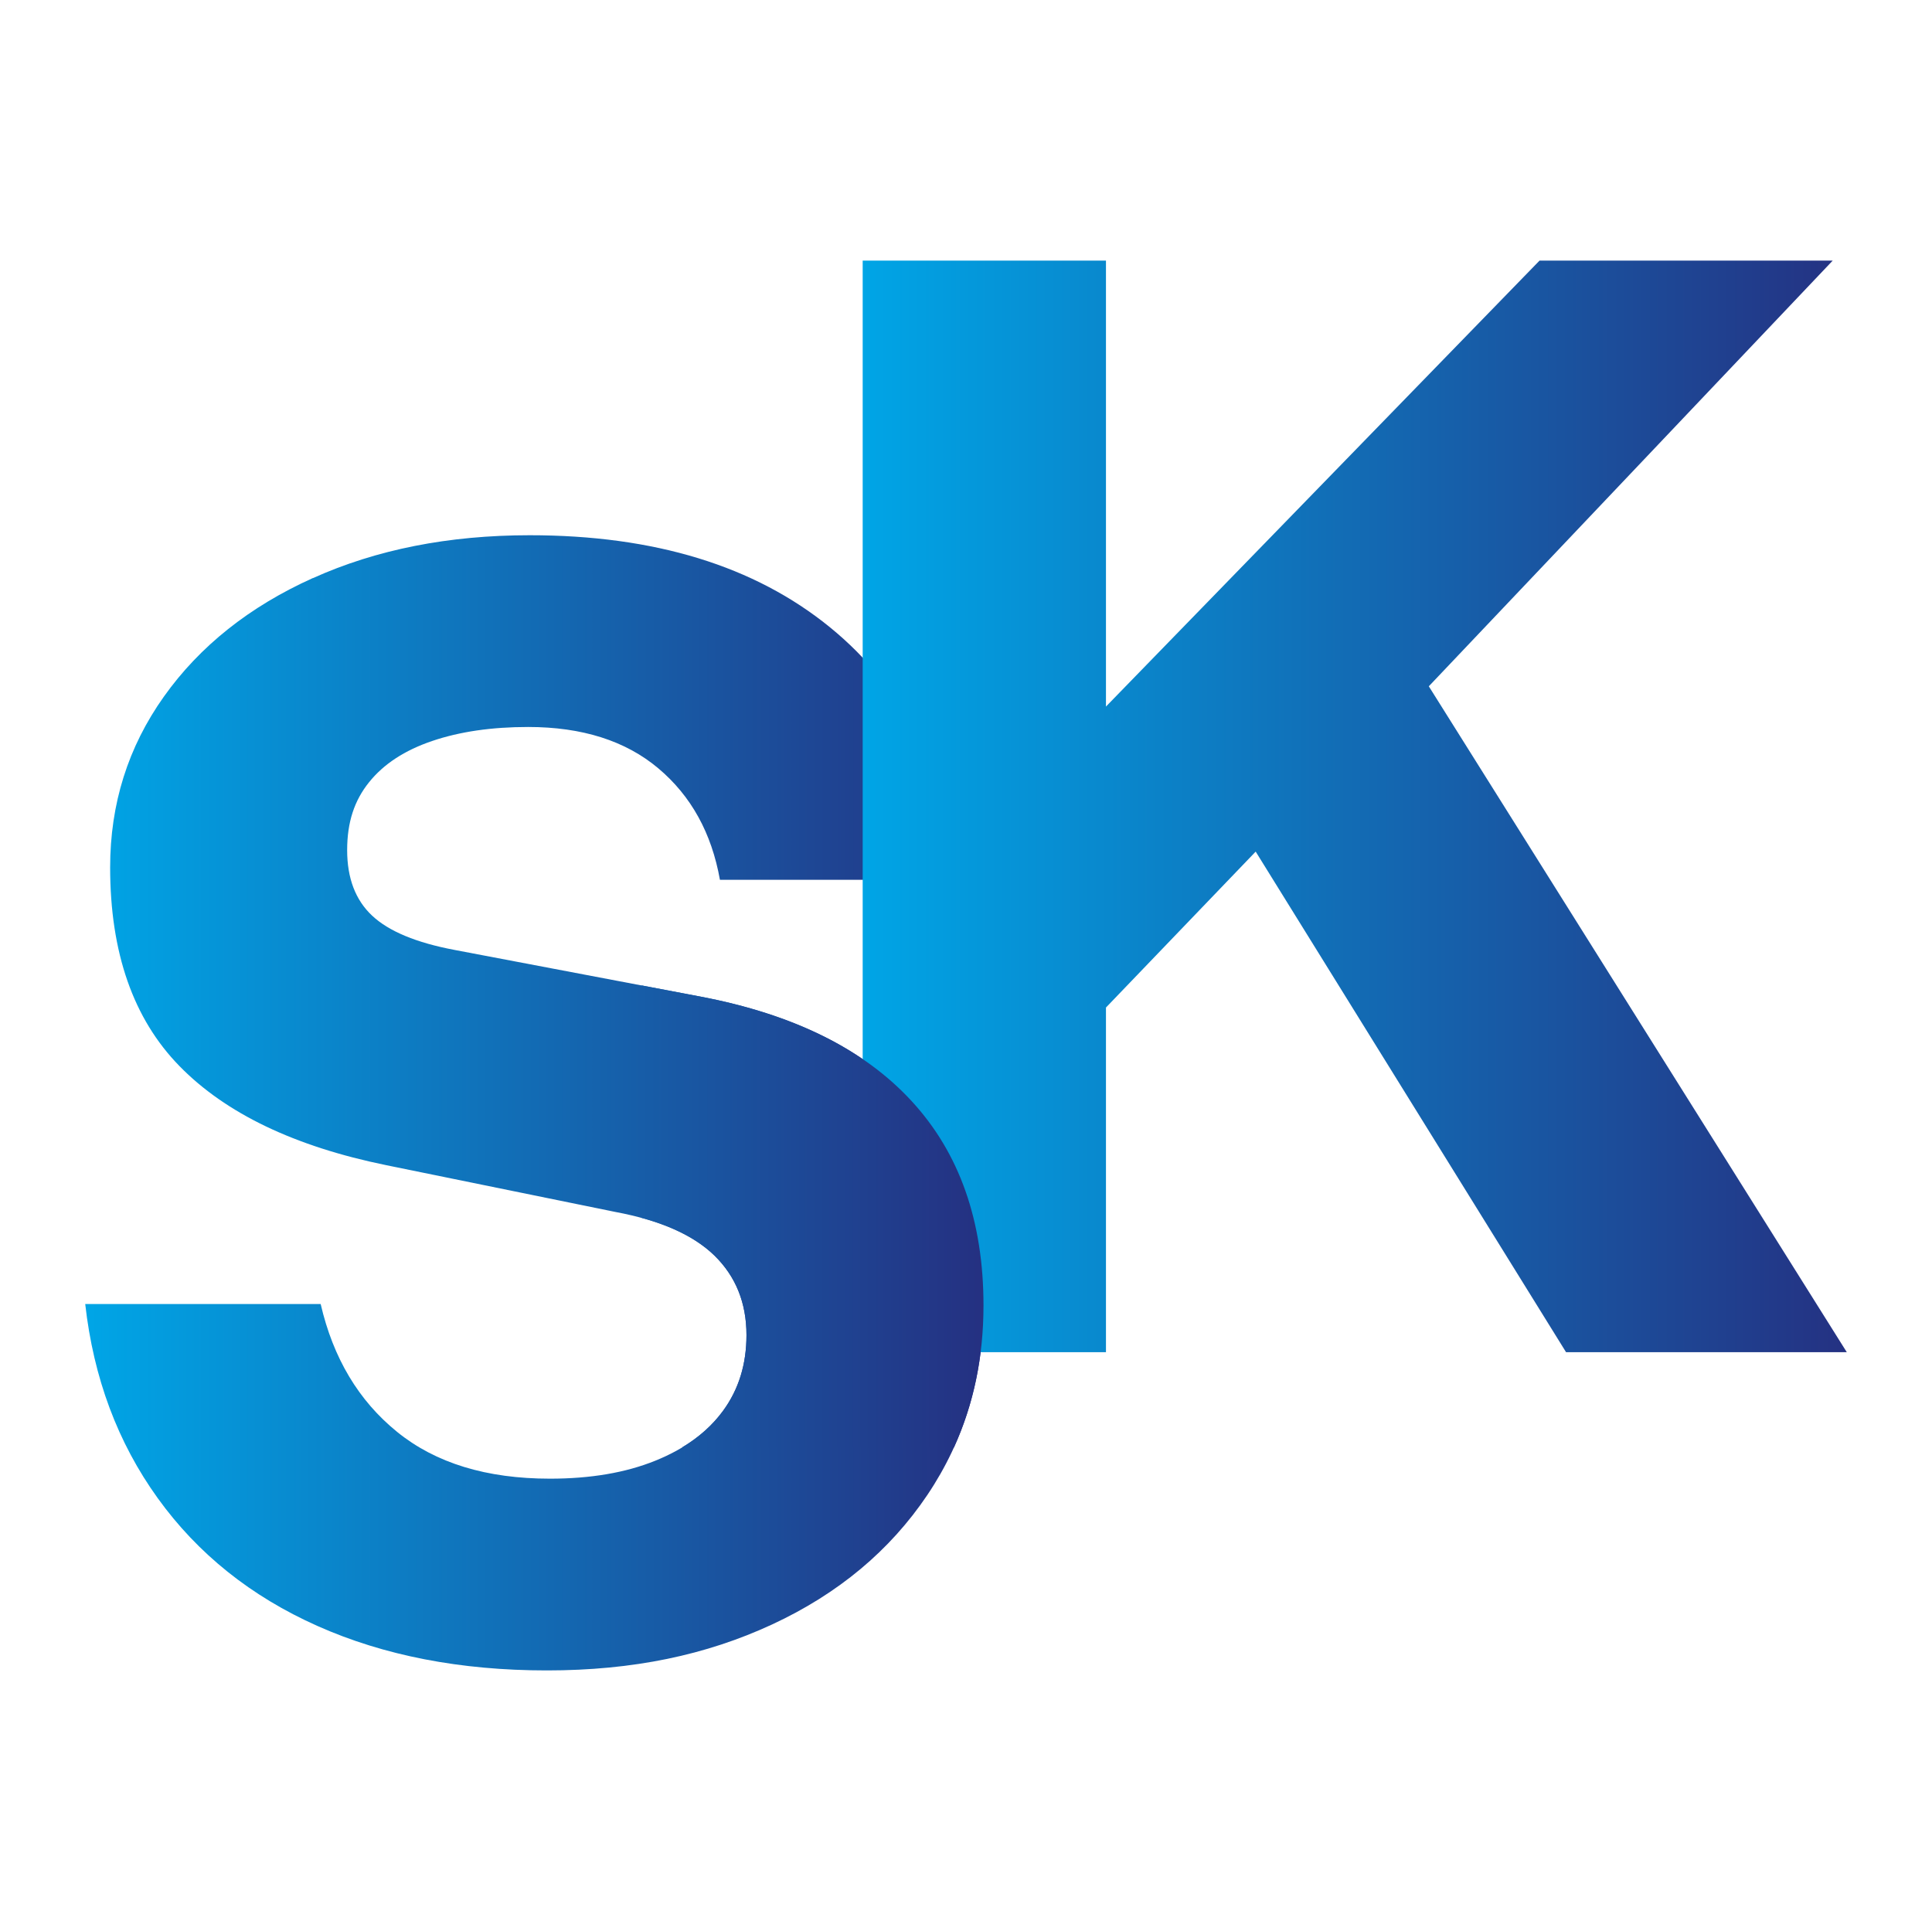
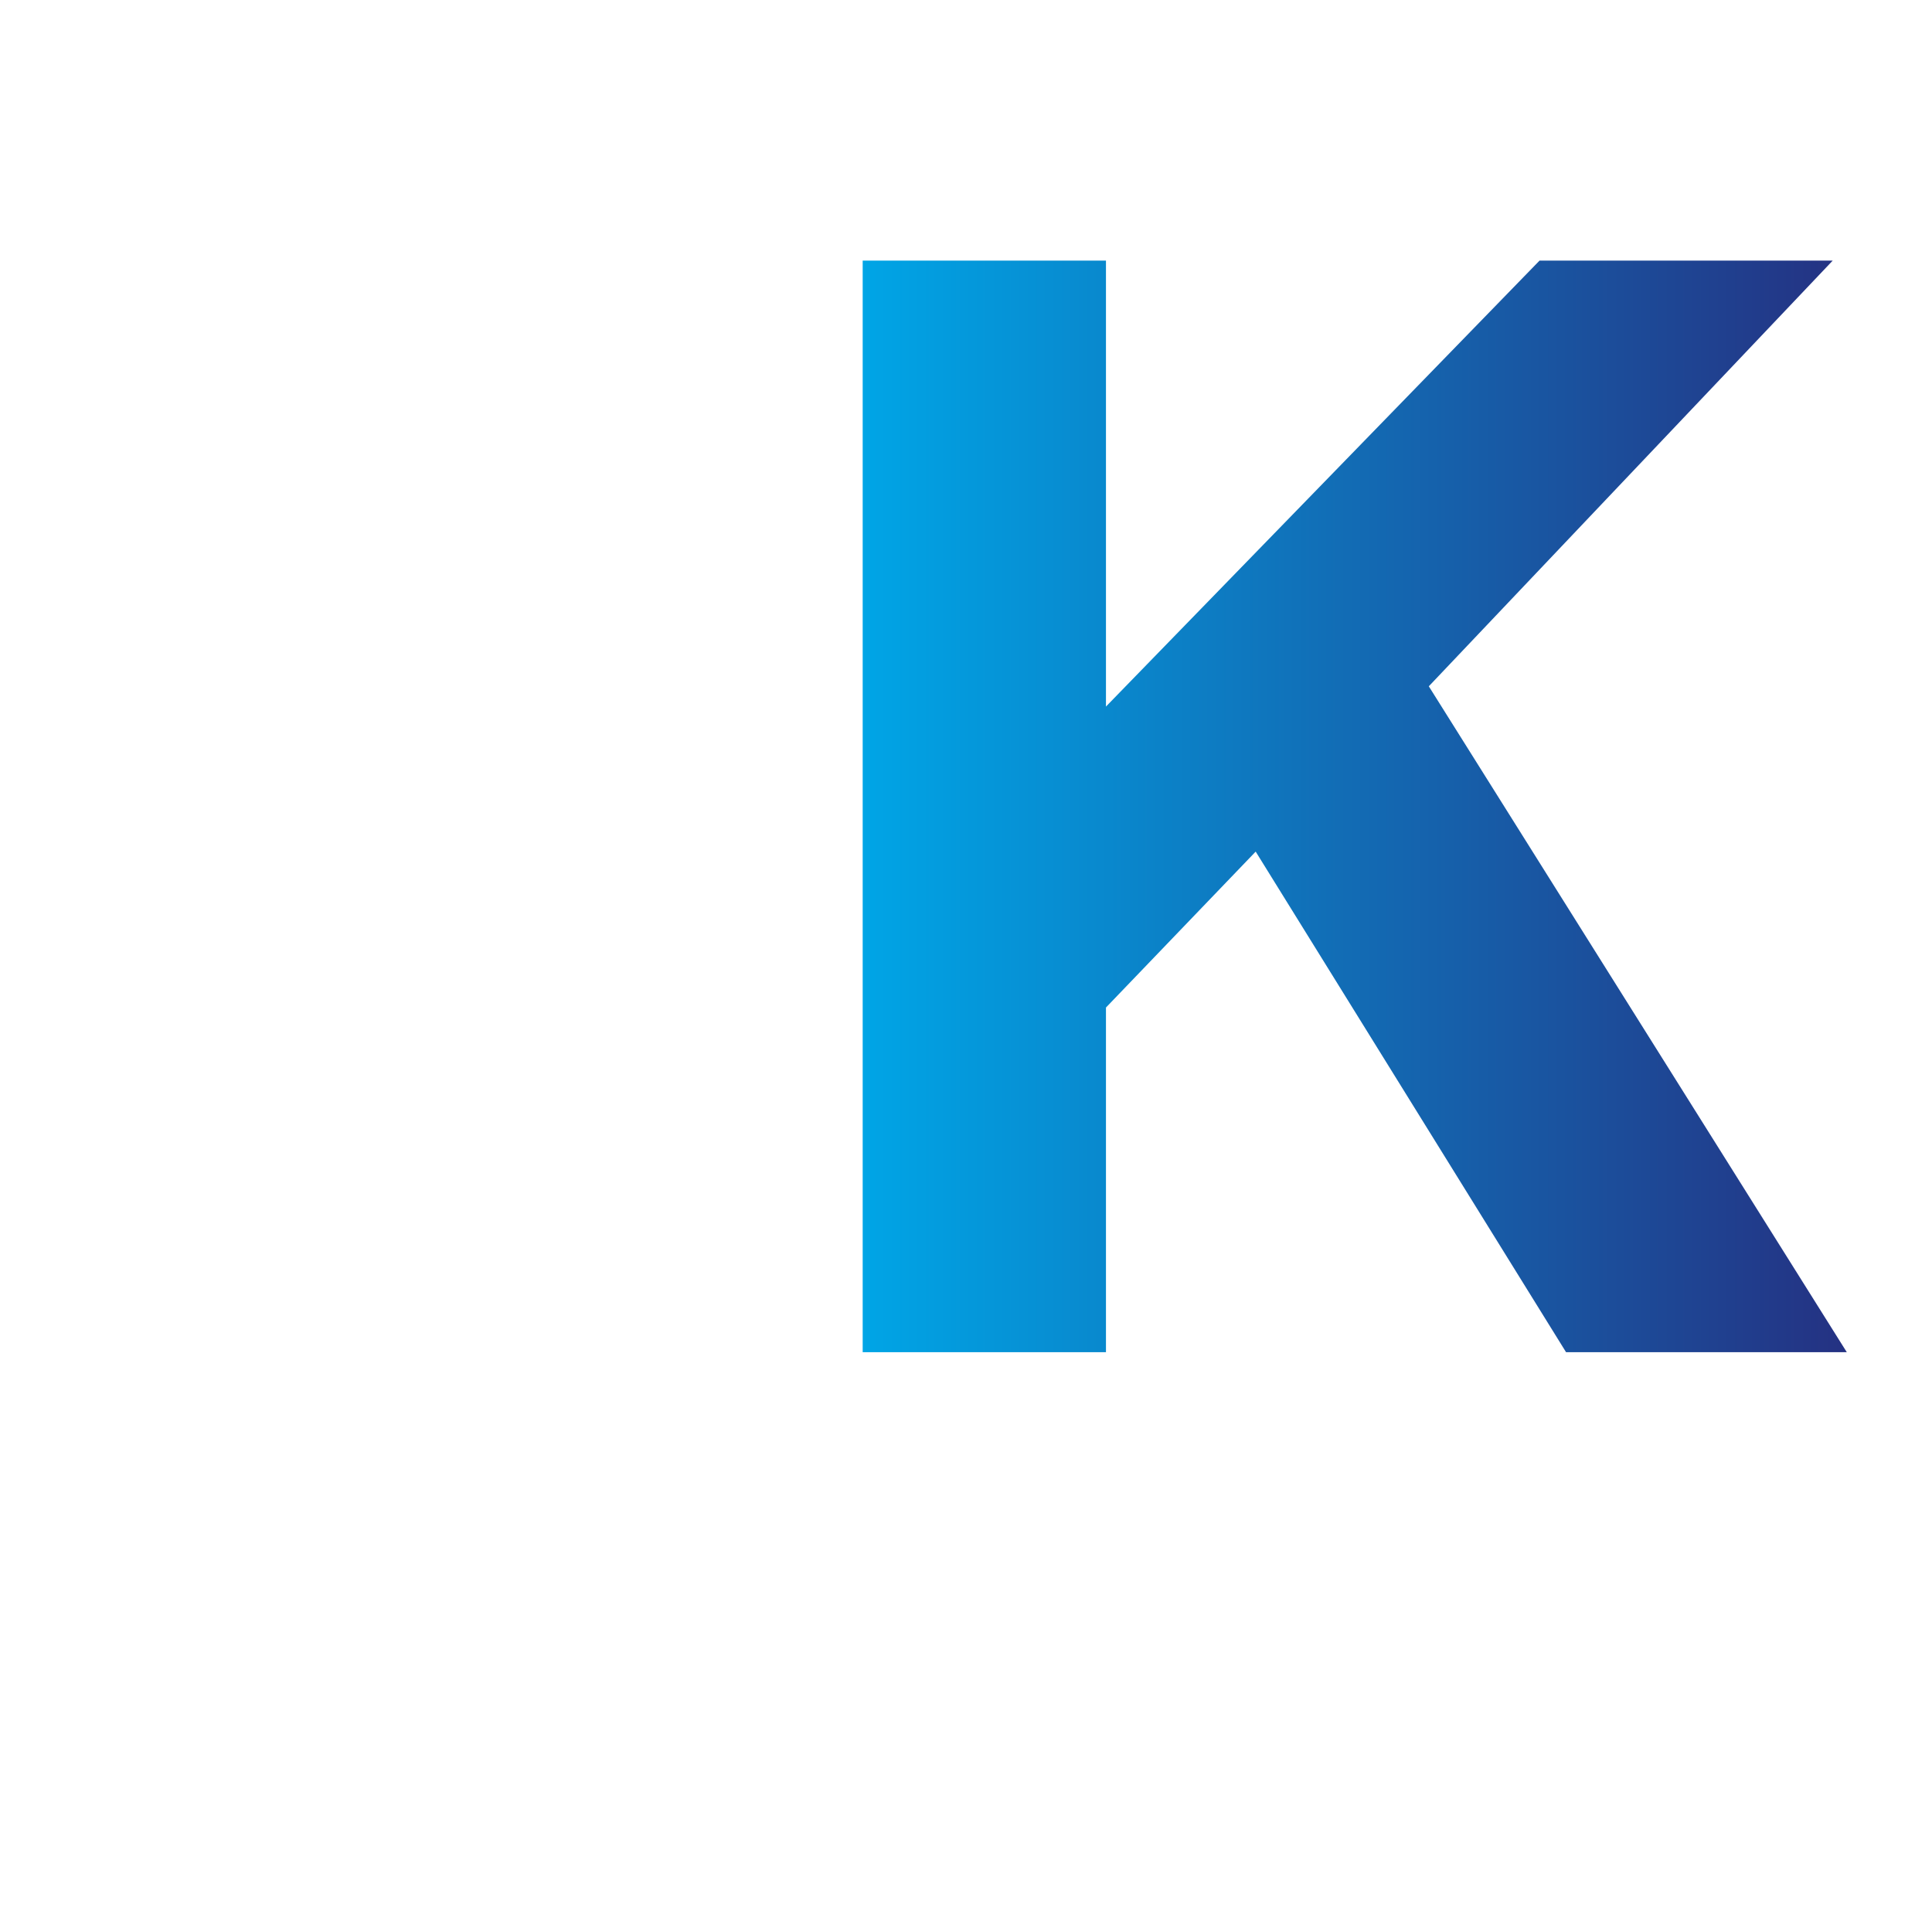
<svg xmlns="http://www.w3.org/2000/svg" xmlns:xlink="http://www.w3.org/1999/xlink" id="Immo-Trio-Symbol" viewBox="0 0 382.22 382.06">
  <defs>
    <style>
      .cls-1 {
        fill: none;
      }

      .cls-2 {
        fill: url(#Unbenannter_Verlauf_3);
      }

      .cls-3 {
        clip-path: url(#clippath-1);
      }

      .cls-4 {
        clip-path: url(#clippath-2);
      }

      .cls-5 {
        fill: url(#Unbenannter_Verlauf_3-3);
      }

      .cls-6 {
        fill: url(#Unbenannter_Verlauf_3-2);
      }

      .cls-7 {
        clip-path: url(#clippath);
      }
    </style>
    <clipPath id="clippath">
-       <path class="cls-1" d="M61.9,114.37c-12.55,5.66-22.37,13.47-29.47,23.45-7.1,9.98-10.64,21.24-10.64,33.79,0,16.87,4.57,29.98,13.73,39.34,9.15,9.36,22.78,15.89,40.88,19.59l45.36,9.26c8.84,1.65,15.37,4.53,19.59,8.64,4.21,4.12,6.33,9.36,6.33,15.74,0,5.76-1.54,10.75-4.63,14.97-3.08,4.22-7.56,7.51-13.42,9.87-5.86,2.37-12.8,3.55-20.83,3.55-12.55,0-22.63-3.08-30.24-9.26-7.61-6.17-12.65-14.6-15.12-25.3H16.86c1.64,14.61,6.42,27.41,14.34,38.41,7.92,11,18.46,19.44,31.62,25.3,13.16,5.86,28.28,8.79,45.36,8.79s31.52-3.04,44.58-9.1c13.06-6.06,23.29-14.6,30.7-25.61,7.4-11,11.11-23.5,11.11-37.49,0-16.66-4.73-30.13-14.2-40.42-9.46-10.29-23.35-17.17-41.65-20.67l-48.75-9.26c-7.61-1.43-13.06-3.7-16.35-6.79-3.29-3.08-4.94-7.41-4.94-12.96s1.43-9.82,4.32-13.42c2.88-3.6,7.04-6.33,12.5-8.18,5.45-1.85,11.77-2.77,18.98-2.77,10.69,0,19.28,2.73,25.76,8.18,6.48,5.45,10.54,12.8,12.19,22.06h45.97c-1.23-21.18-9.31-37.84-24.22-49.98-14.92-12.14-34.71-18.2-59.39-18.2-16.04,0-30.34,2.83-42.89,8.49h0Z" />
-     </clipPath>
+       </clipPath>
    <linearGradient id="Unbenannter_Verlauf_3" data-name="Unbenannter Verlauf 3" x1="-3025.55" y1="3403.53" x2="-3024.31" y2="3403.53" gradientTransform="translate(432307.73 -486077.8) scale(142.88)" gradientUnits="userSpaceOnUse">
      <stop offset="0" stop-color="#00a5e6" />
      <stop offset="0" stop-color="#00a5e6" />
      <stop offset="1" stop-color="#253081" />
      <stop offset="1" stop-color="#253081" />
    </linearGradient>
    <clipPath id="clippath-1">
      <polygon class="cls-1" points="304.58 51.56 218.8 139.8 218.8 51.56 170.67 51.56 170.67 267.54 218.8 267.54 218.8 199.35 248.42 168.5 309.82 267.54 365.36 267.54 282.67 135.79 362.58 51.56 304.58 51.56" />
    </clipPath>
    <linearGradient id="Unbenannter_Verlauf_3-2" data-name="Unbenannter Verlauf 3" x1="-3027.52" y1="3401.17" x2="-3026.28" y2="3401.17" gradientTransform="translate(481001.99 -540013.82) scale(158.82)" xlink:href="#Unbenannter_Verlauf_3" />
    <clipPath id="clippath-2">
      <path class="cls-1" d="M126.93,240.96c6.26,1.71,11.08,4.2,14.42,7.46,4.21,4.12,6.33,9.36,6.33,15.74,0,5.76-1.54,10.75-4.63,14.97-2.08,2.84-4.78,5.26-8.11,7.25h53.79c3.9-8.57,5.84-17.93,5.84-28.08,0-16.66-4.73-30.13-14.2-40.42-9.46-10.29-23.35-17.17-41.65-20.67l-11.8-2.24v45.99h0Z" />
    </clipPath>
    <linearGradient id="Unbenannter_Verlauf_3-3" data-name="Unbenannter Verlauf 3" x1="-3025.55" y1="3403.68" x2="-3024.31" y2="3403.68" xlink:href="#Unbenannter_Verlauf_3" />
  </defs>
  <g class="cls-7">
    <rect class="cls-2" x="16.86" y="105.88" width="177.72" height="224.62" />
  </g>
  <g class="cls-3">
    <rect class="cls-6" x="170.67" y="51.56" width="194.69" height="215.98" />
  </g>
  <g class="cls-4">
-     <rect class="cls-5" x="126.93" y="194.97" width="67.65" height="91.41" />
-   </g>
+     </g>
</svg>